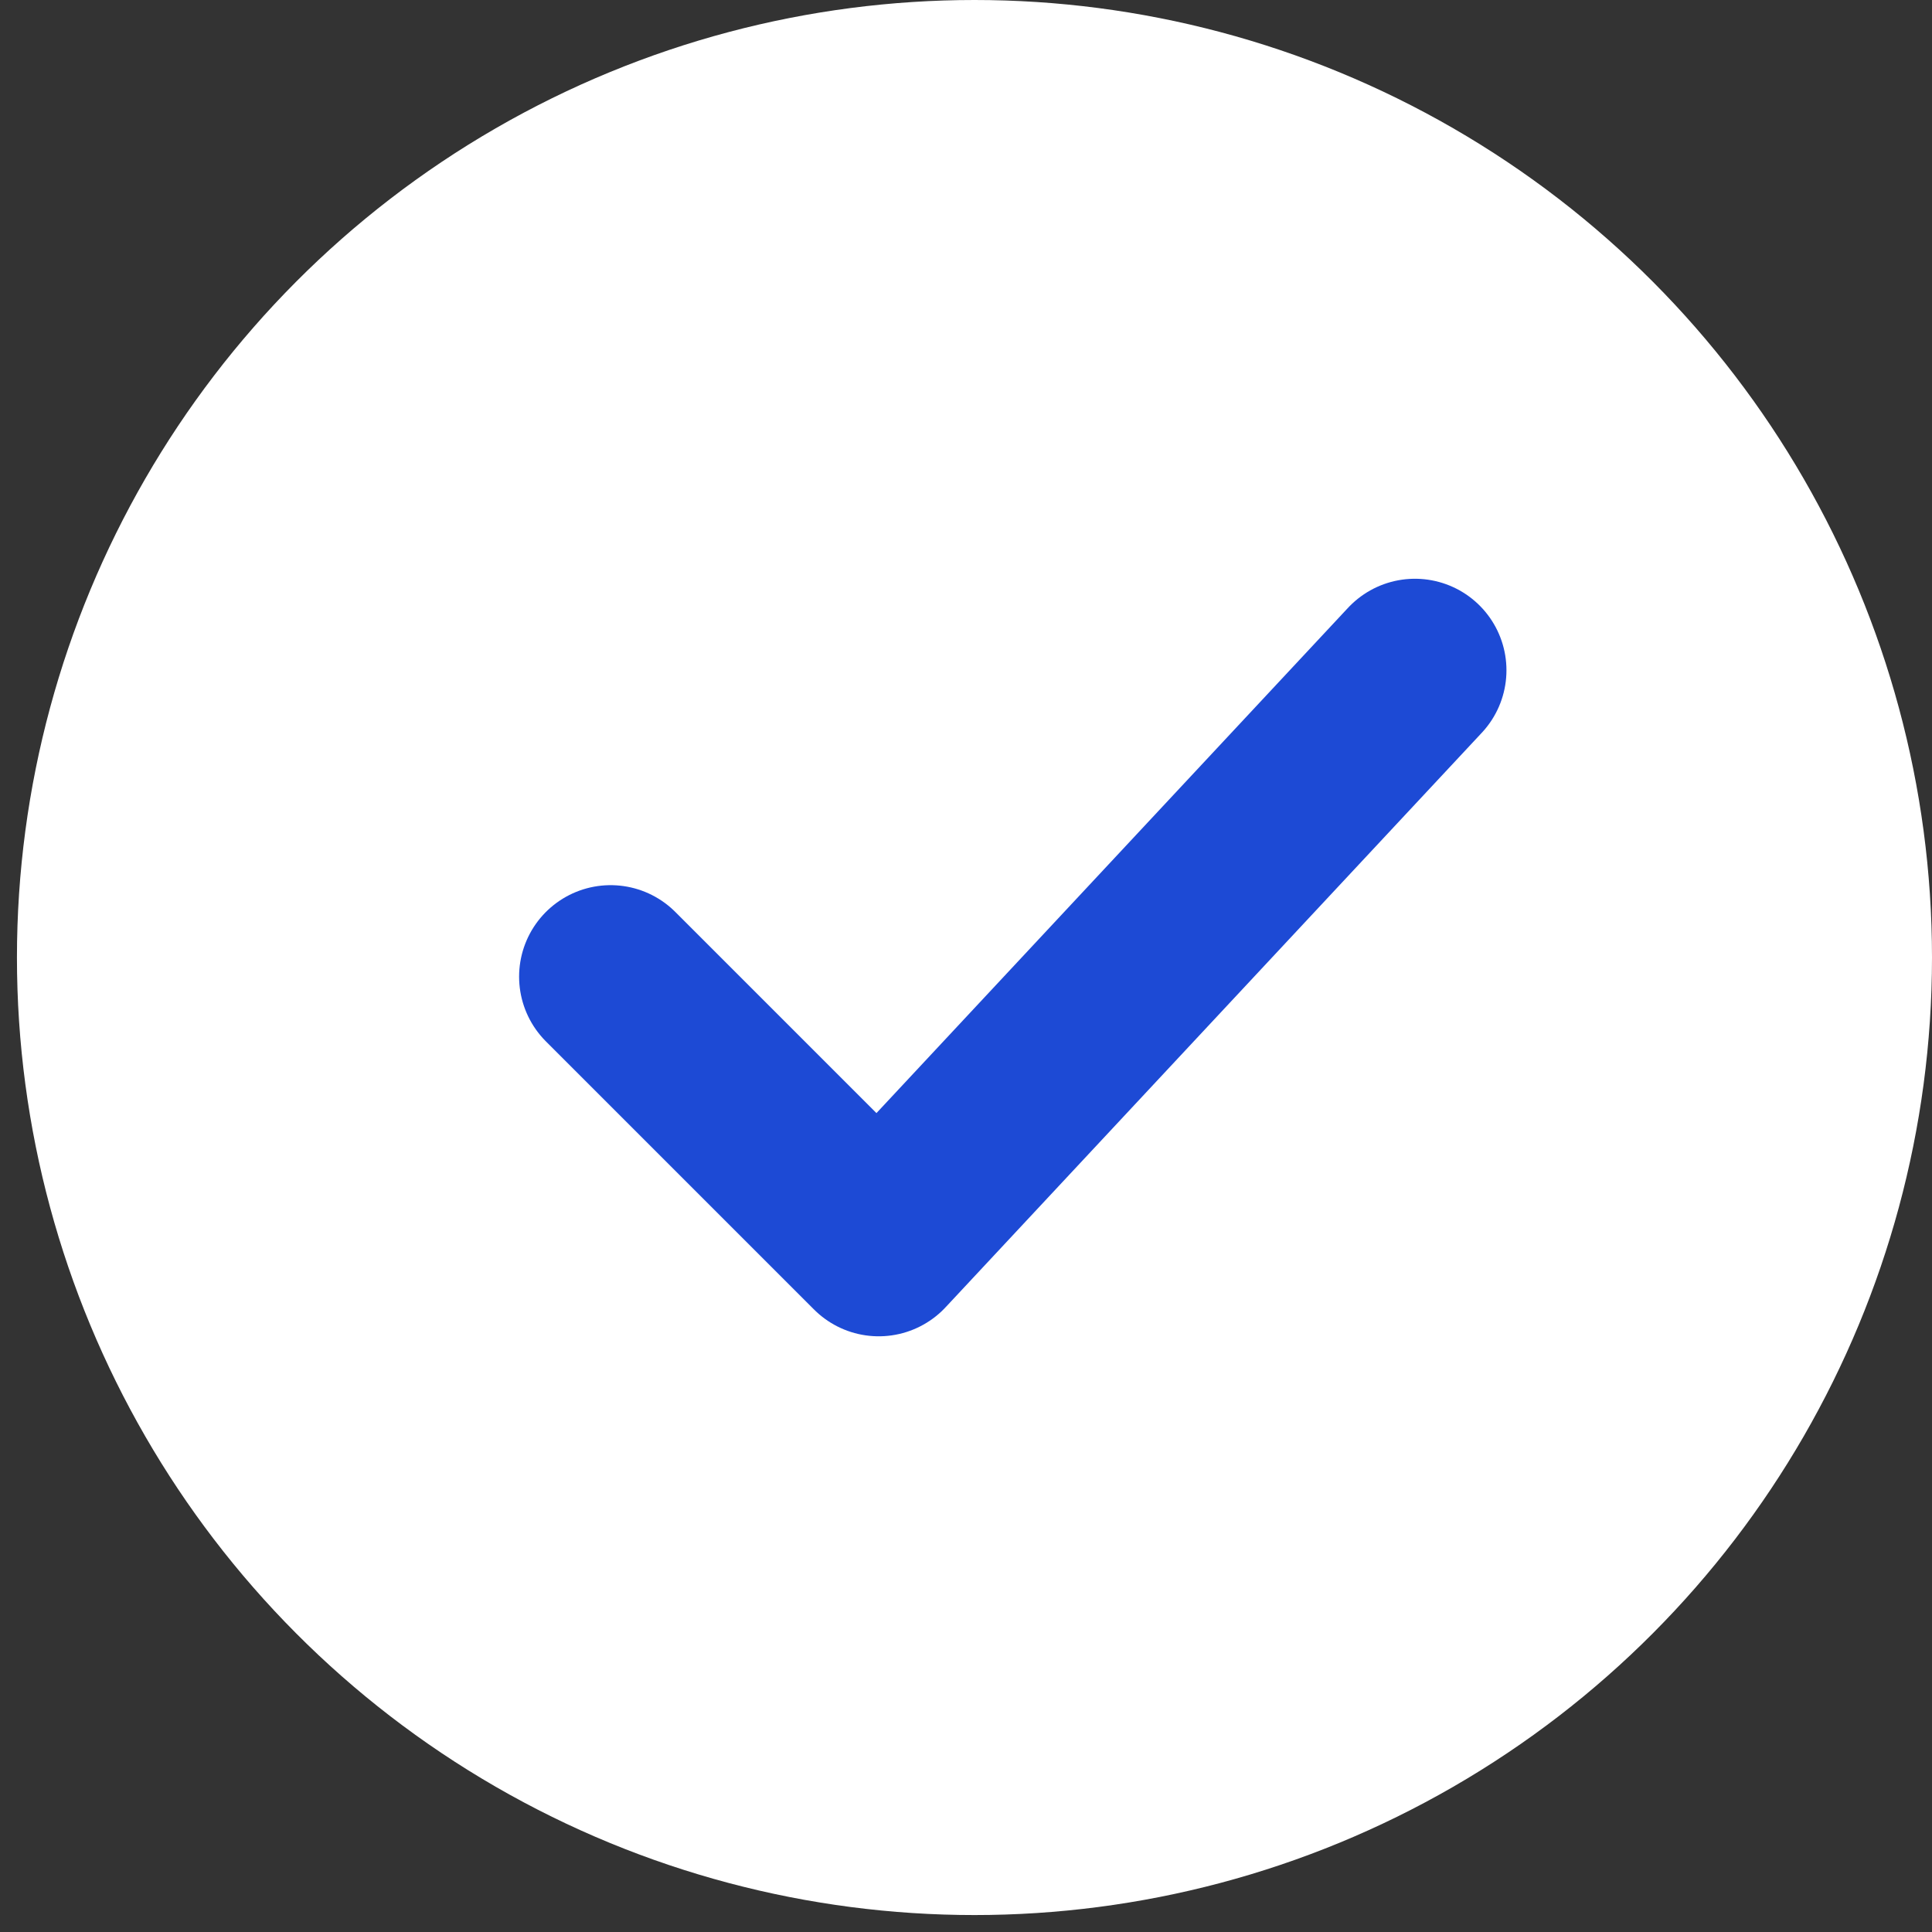
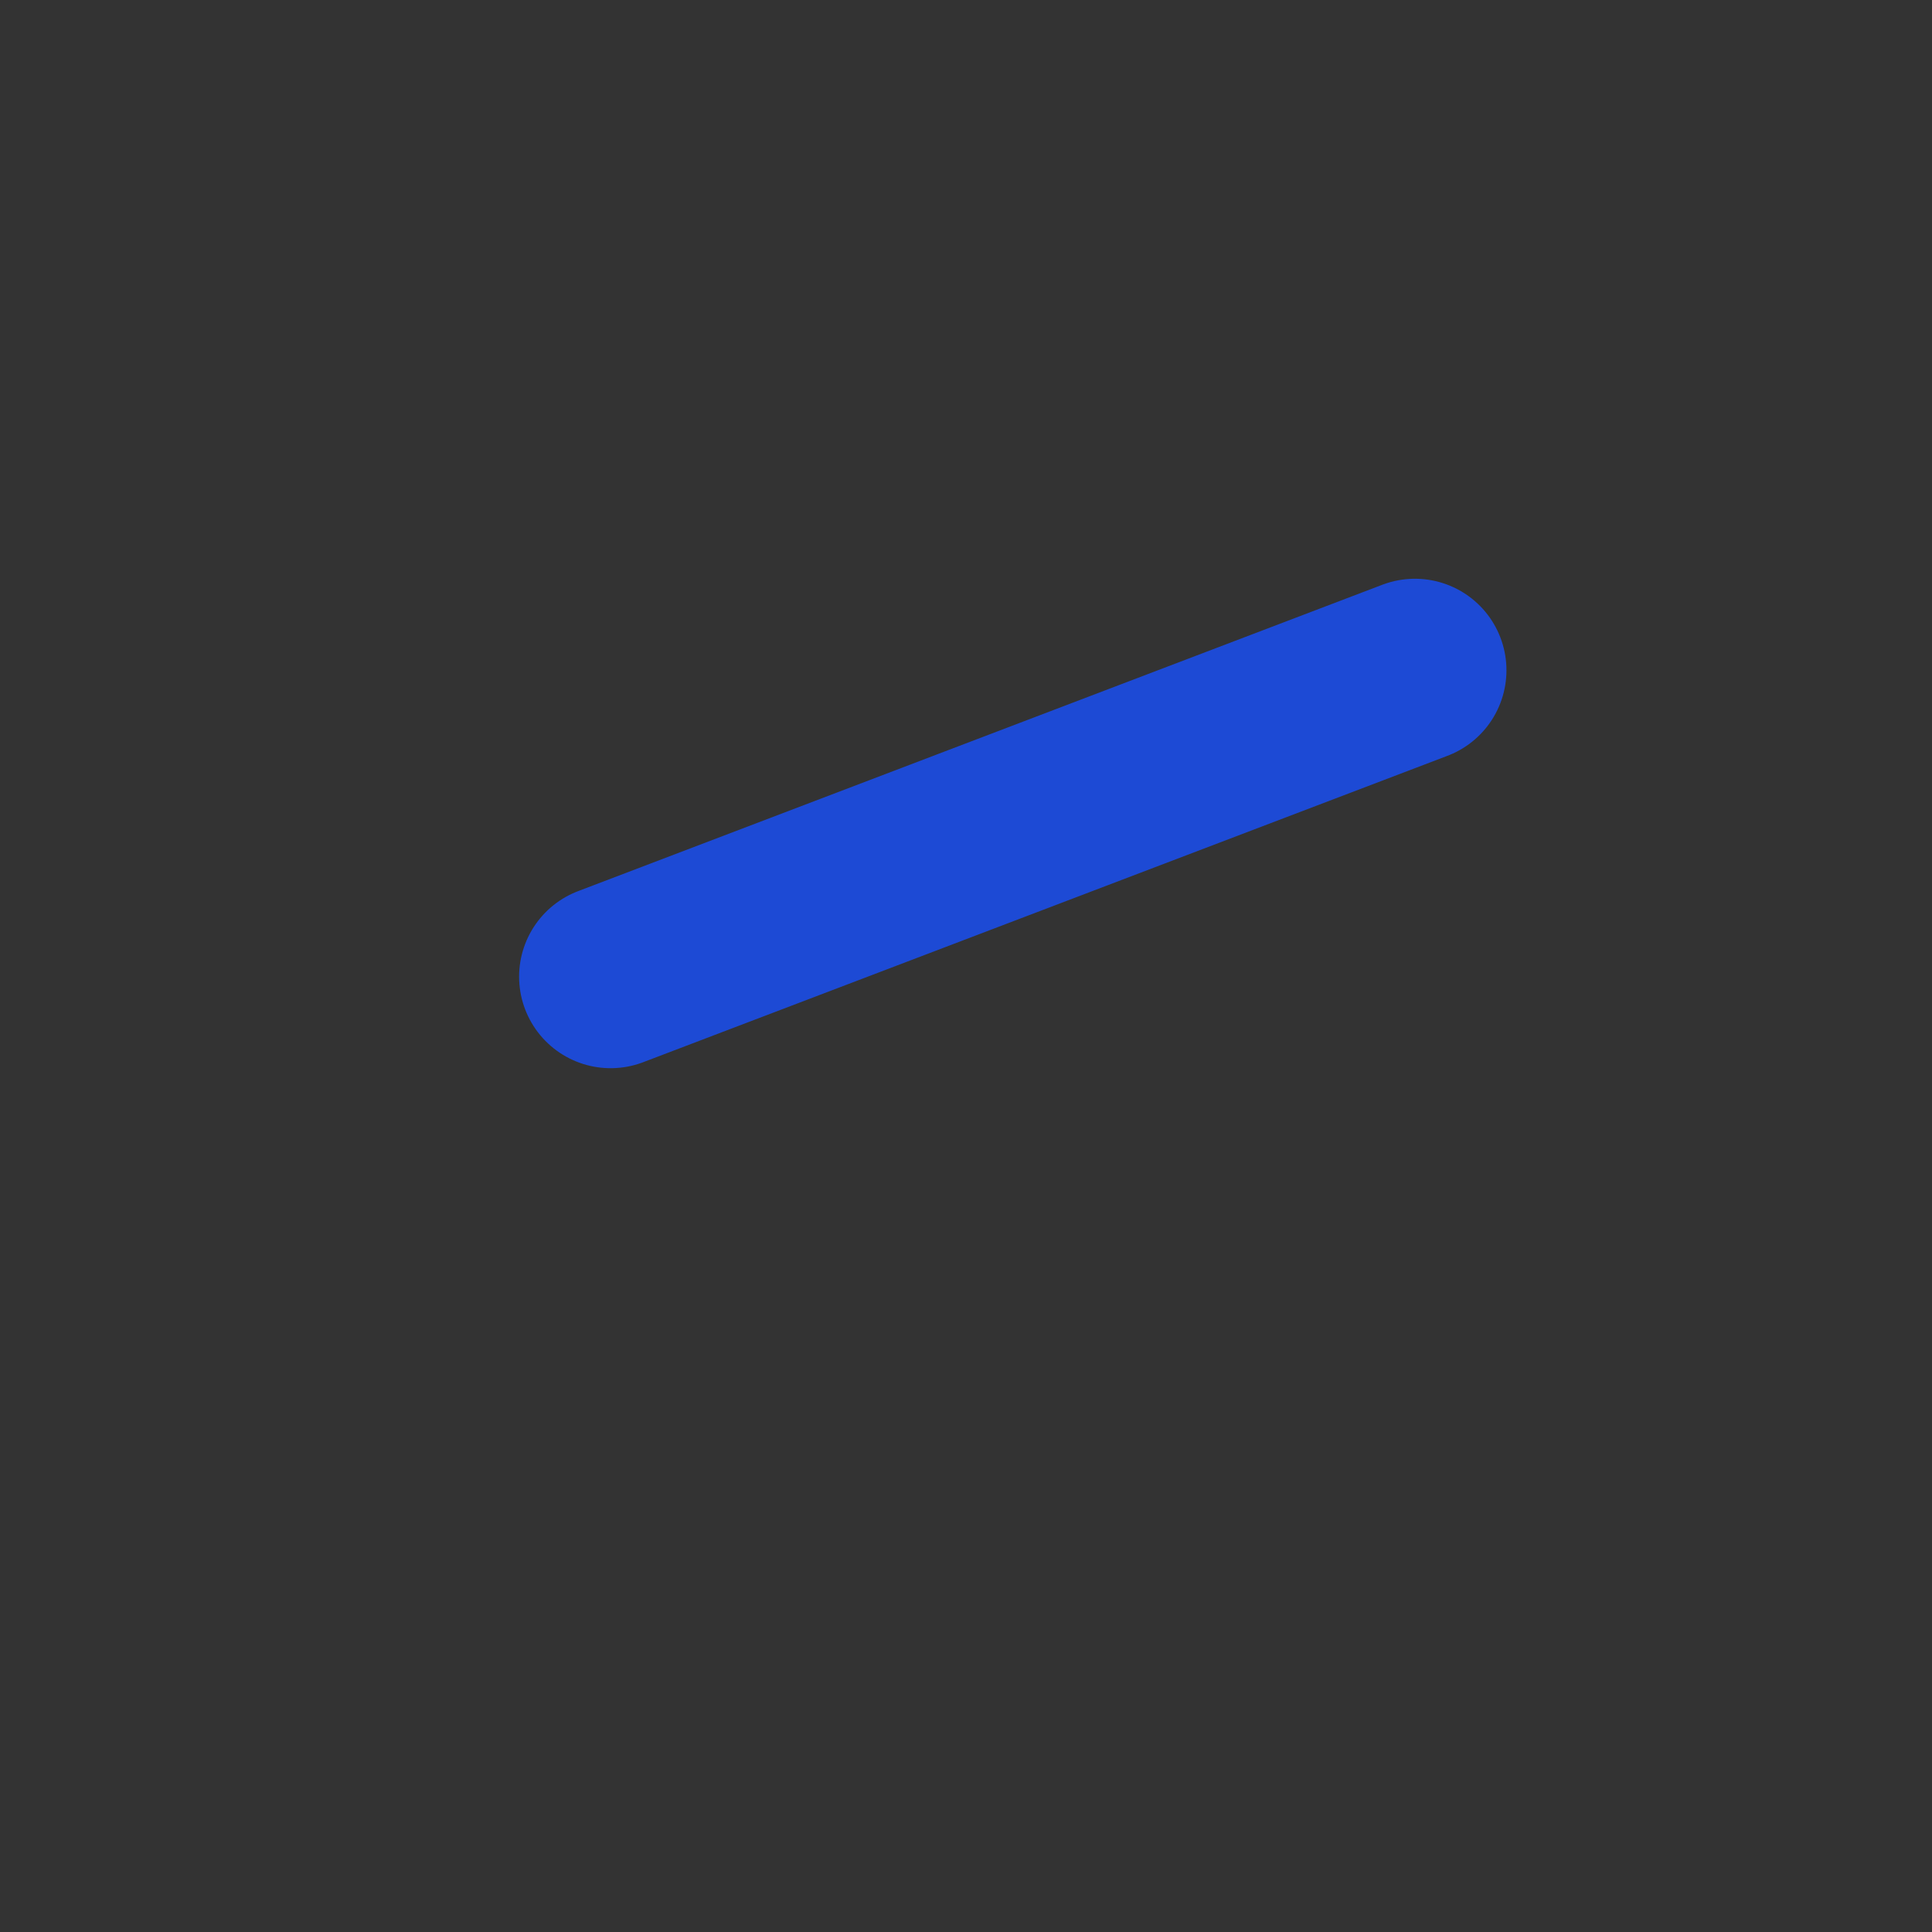
<svg xmlns="http://www.w3.org/2000/svg" width="57" height="57" viewBox="0 0 57 57" fill="none">
  <rect x="0" y="0" width="57" height="57" fill="#333333" stroke="none" />
-   <circle cx="28.75" cy="28.25" r="28.25" fill="white" />
-   <path d="M18.015 28.815L25.925 36.725L41.745 19.775" stroke="#1D4AD5" stroke-width="5.4" stroke-linecap="round" stroke-linejoin="round" />
+   <path d="M18.015 28.815L41.745 19.775" stroke="#1D4AD5" stroke-width="5.4" stroke-linecap="round" stroke-linejoin="round" />
</svg>